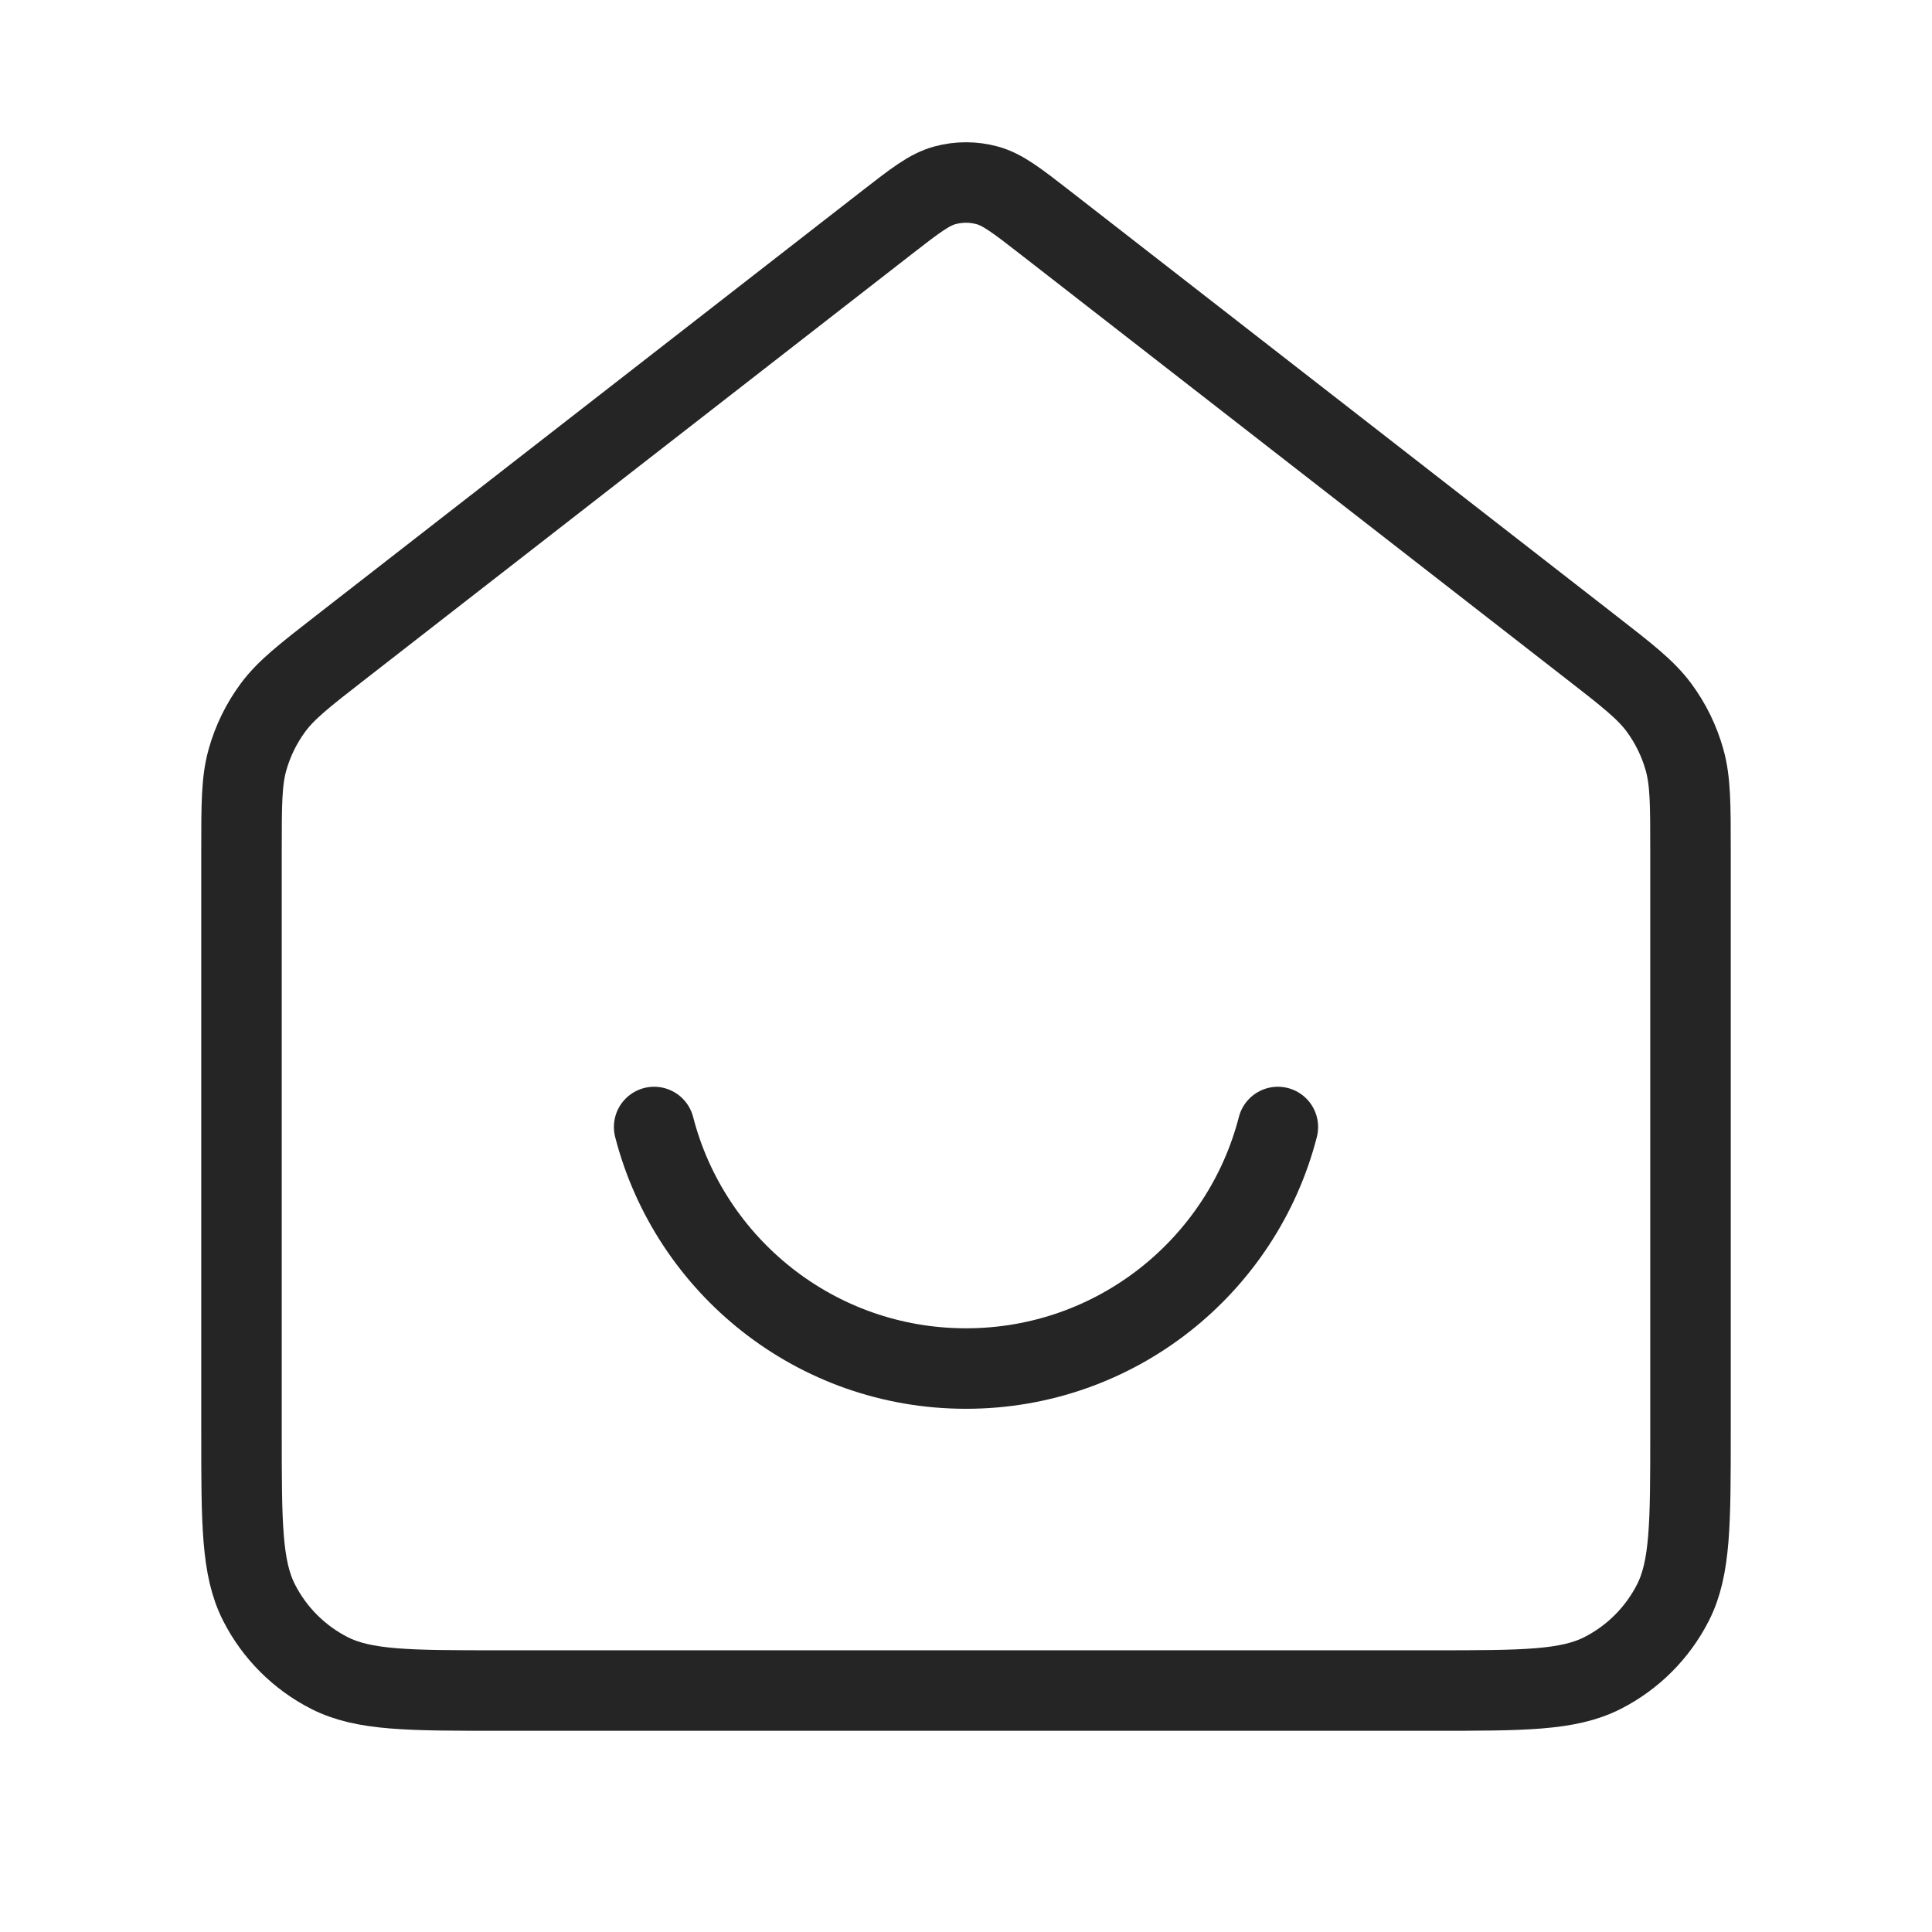
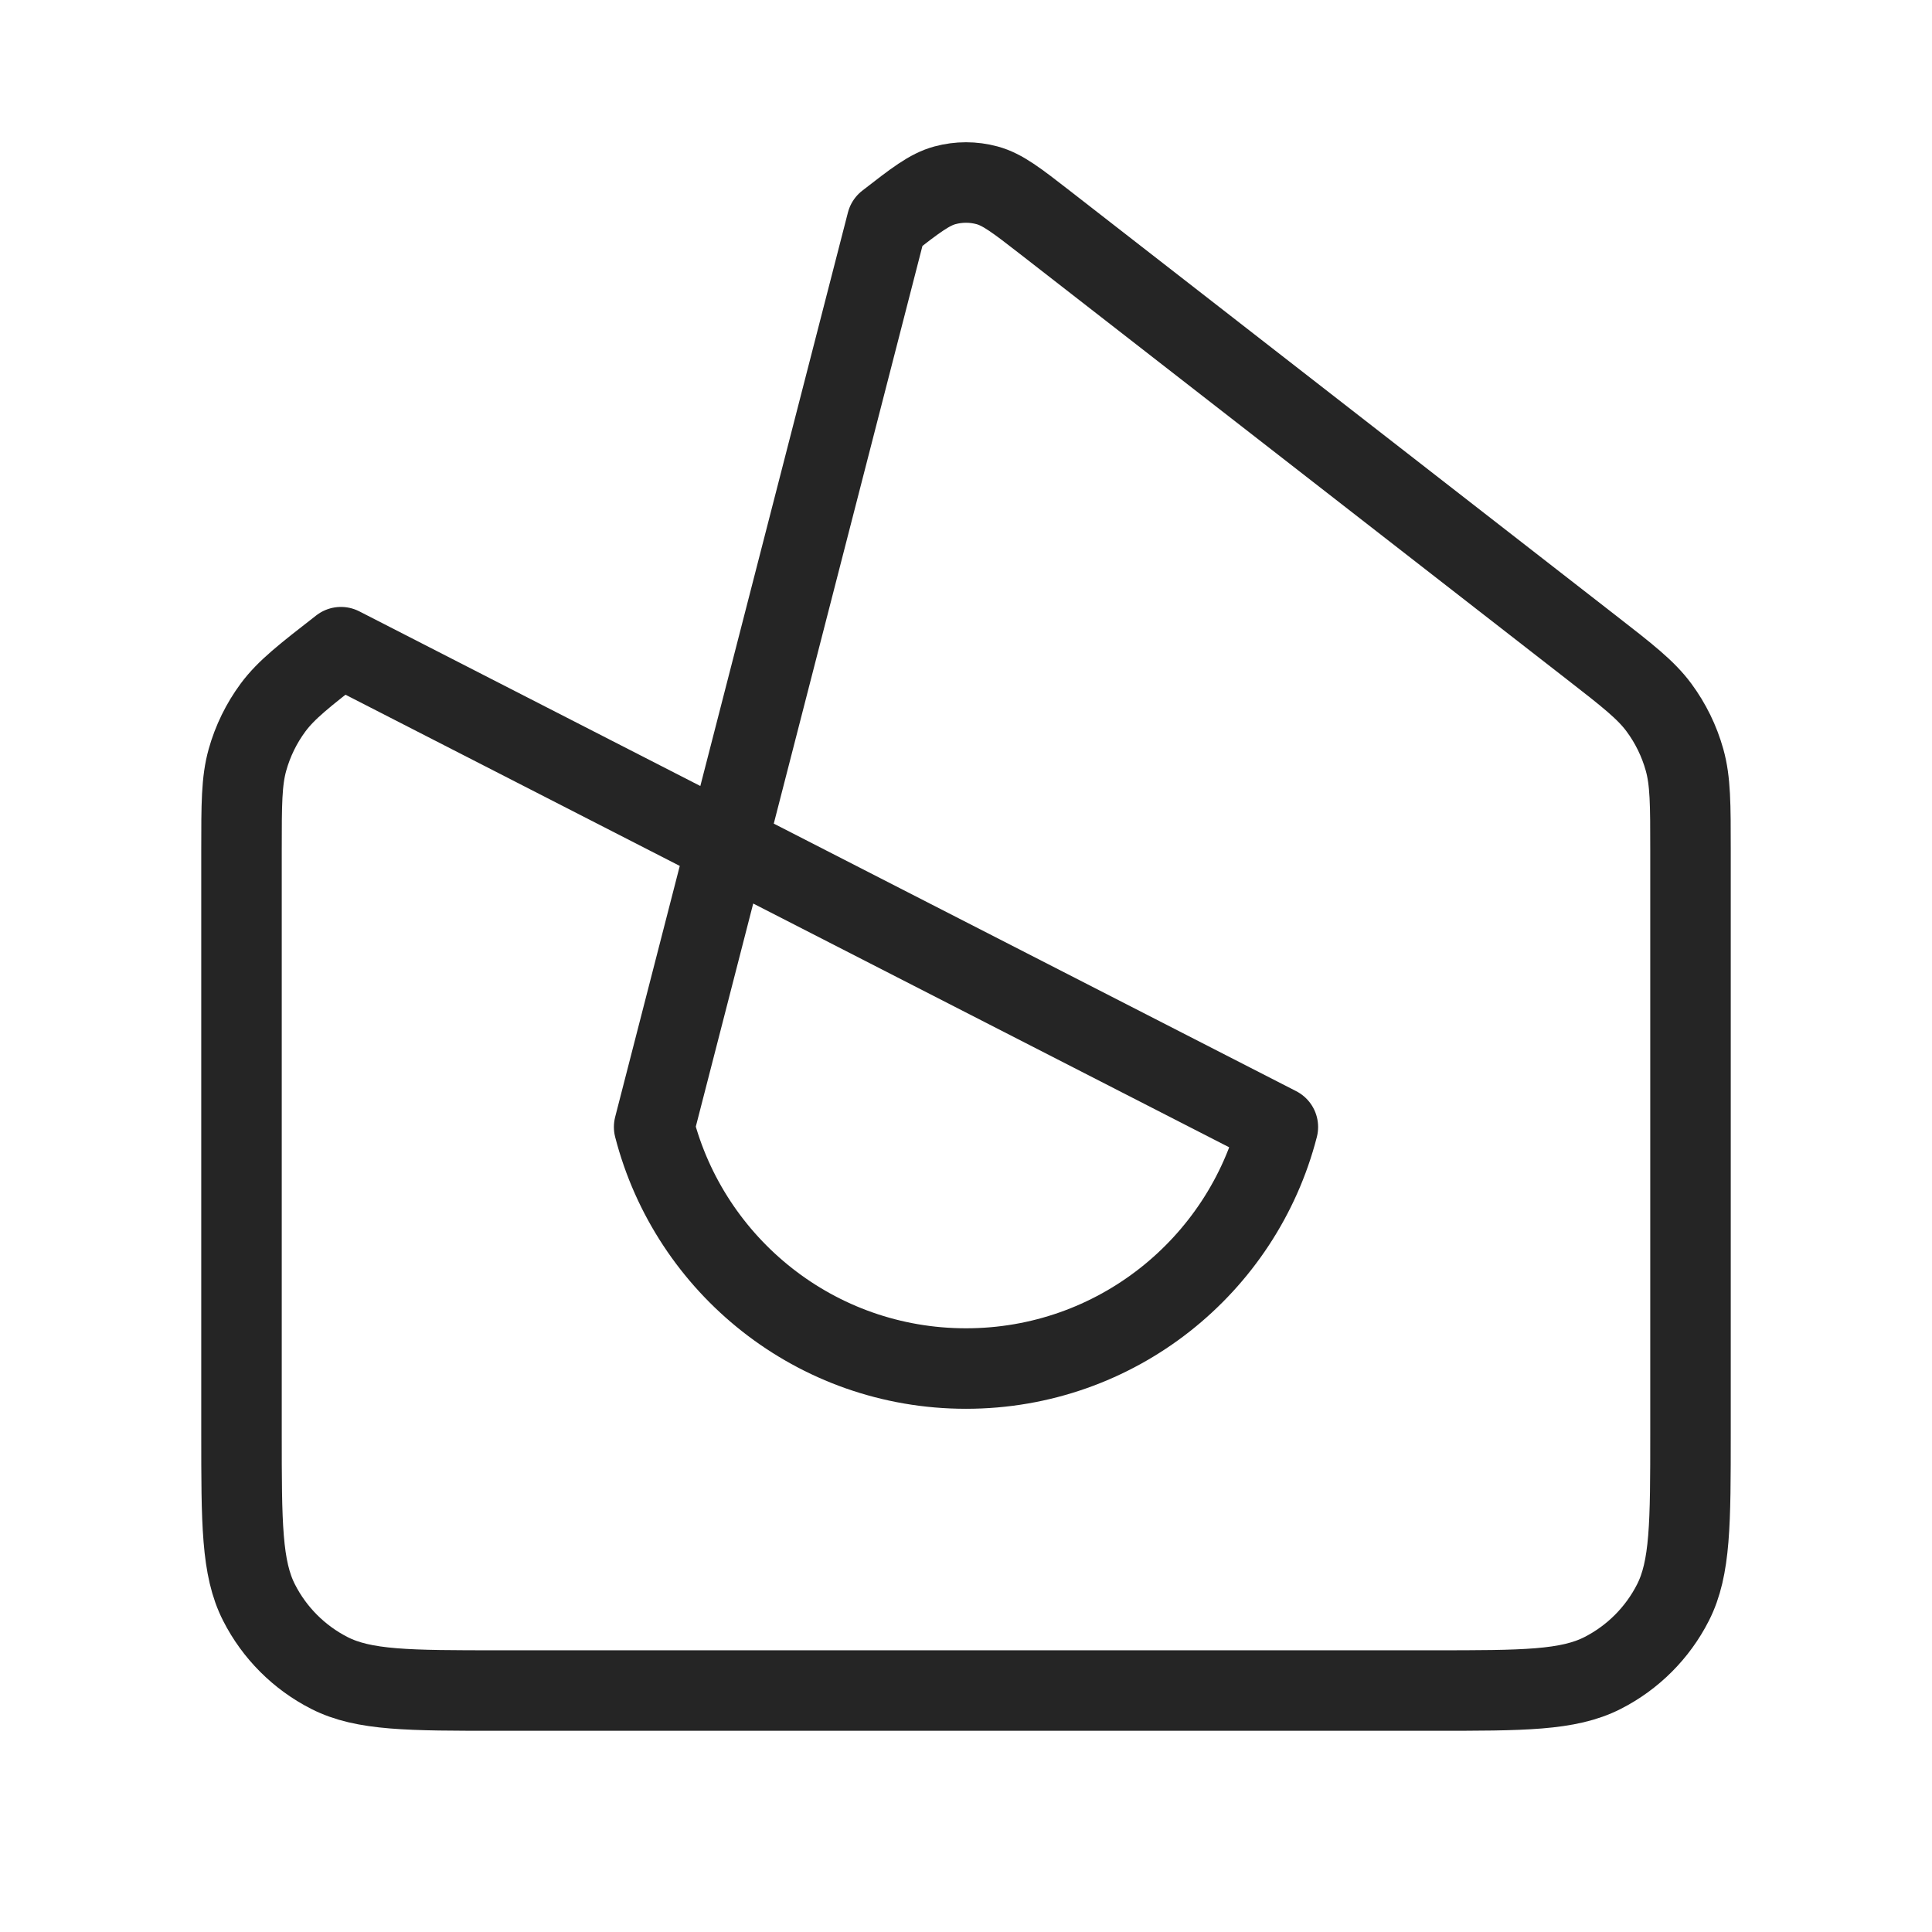
<svg xmlns="http://www.w3.org/2000/svg" fill="none" viewBox="0 0 48 48" height="48" width="48">
-   <path stroke-linejoin="round" stroke-linecap="round" stroke-width="2" stroke="#252525" d="M16.252 28C17.14 31.451 20.272 34.001 24 34.001C27.728 34.001 30.86 31.451 31.748 28M22.035 5.528L8.471 16.079C7.564 16.784 7.111 17.137 6.784 17.578C6.495 17.969 6.279 18.41 6.148 18.879C6 19.407 6 19.982 6 21.131V35.6C6 37.841 6 38.961 6.436 39.816C6.819 40.569 7.431 41.181 8.184 41.565C9.04 42.001 10.16 42.001 12.4 42.001H35.6C37.84 42.001 38.96 42.001 39.816 41.565C40.569 41.181 41.181 40.569 41.564 39.816C42 38.961 42 37.841 42 35.6V21.131C42 19.982 42 19.407 41.852 18.879C41.721 18.41 41.505 17.969 41.216 17.578C40.889 17.137 40.436 16.784 39.529 16.079L25.965 5.528C25.262 4.982 24.911 4.709 24.523 4.604C24.18 4.511 23.82 4.511 23.477 4.604C23.089 4.709 22.738 4.982 22.035 5.528Z" />
+   <path stroke-linejoin="round" stroke-linecap="round" stroke-width="2" stroke="#252525" d="M16.252 28C17.14 31.451 20.272 34.001 24 34.001C27.728 34.001 30.86 31.451 31.748 28L8.471 16.079C7.564 16.784 7.111 17.137 6.784 17.578C6.495 17.969 6.279 18.41 6.148 18.879C6 19.407 6 19.982 6 21.131V35.6C6 37.841 6 38.961 6.436 39.816C6.819 40.569 7.431 41.181 8.184 41.565C9.04 42.001 10.16 42.001 12.4 42.001H35.6C37.84 42.001 38.96 42.001 39.816 41.565C40.569 41.181 41.181 40.569 41.564 39.816C42 38.961 42 37.841 42 35.6V21.131C42 19.982 42 19.407 41.852 18.879C41.721 18.41 41.505 17.969 41.216 17.578C40.889 17.137 40.436 16.784 39.529 16.079L25.965 5.528C25.262 4.982 24.911 4.709 24.523 4.604C24.18 4.511 23.82 4.511 23.477 4.604C23.089 4.709 22.738 4.982 22.035 5.528Z" />
</svg>